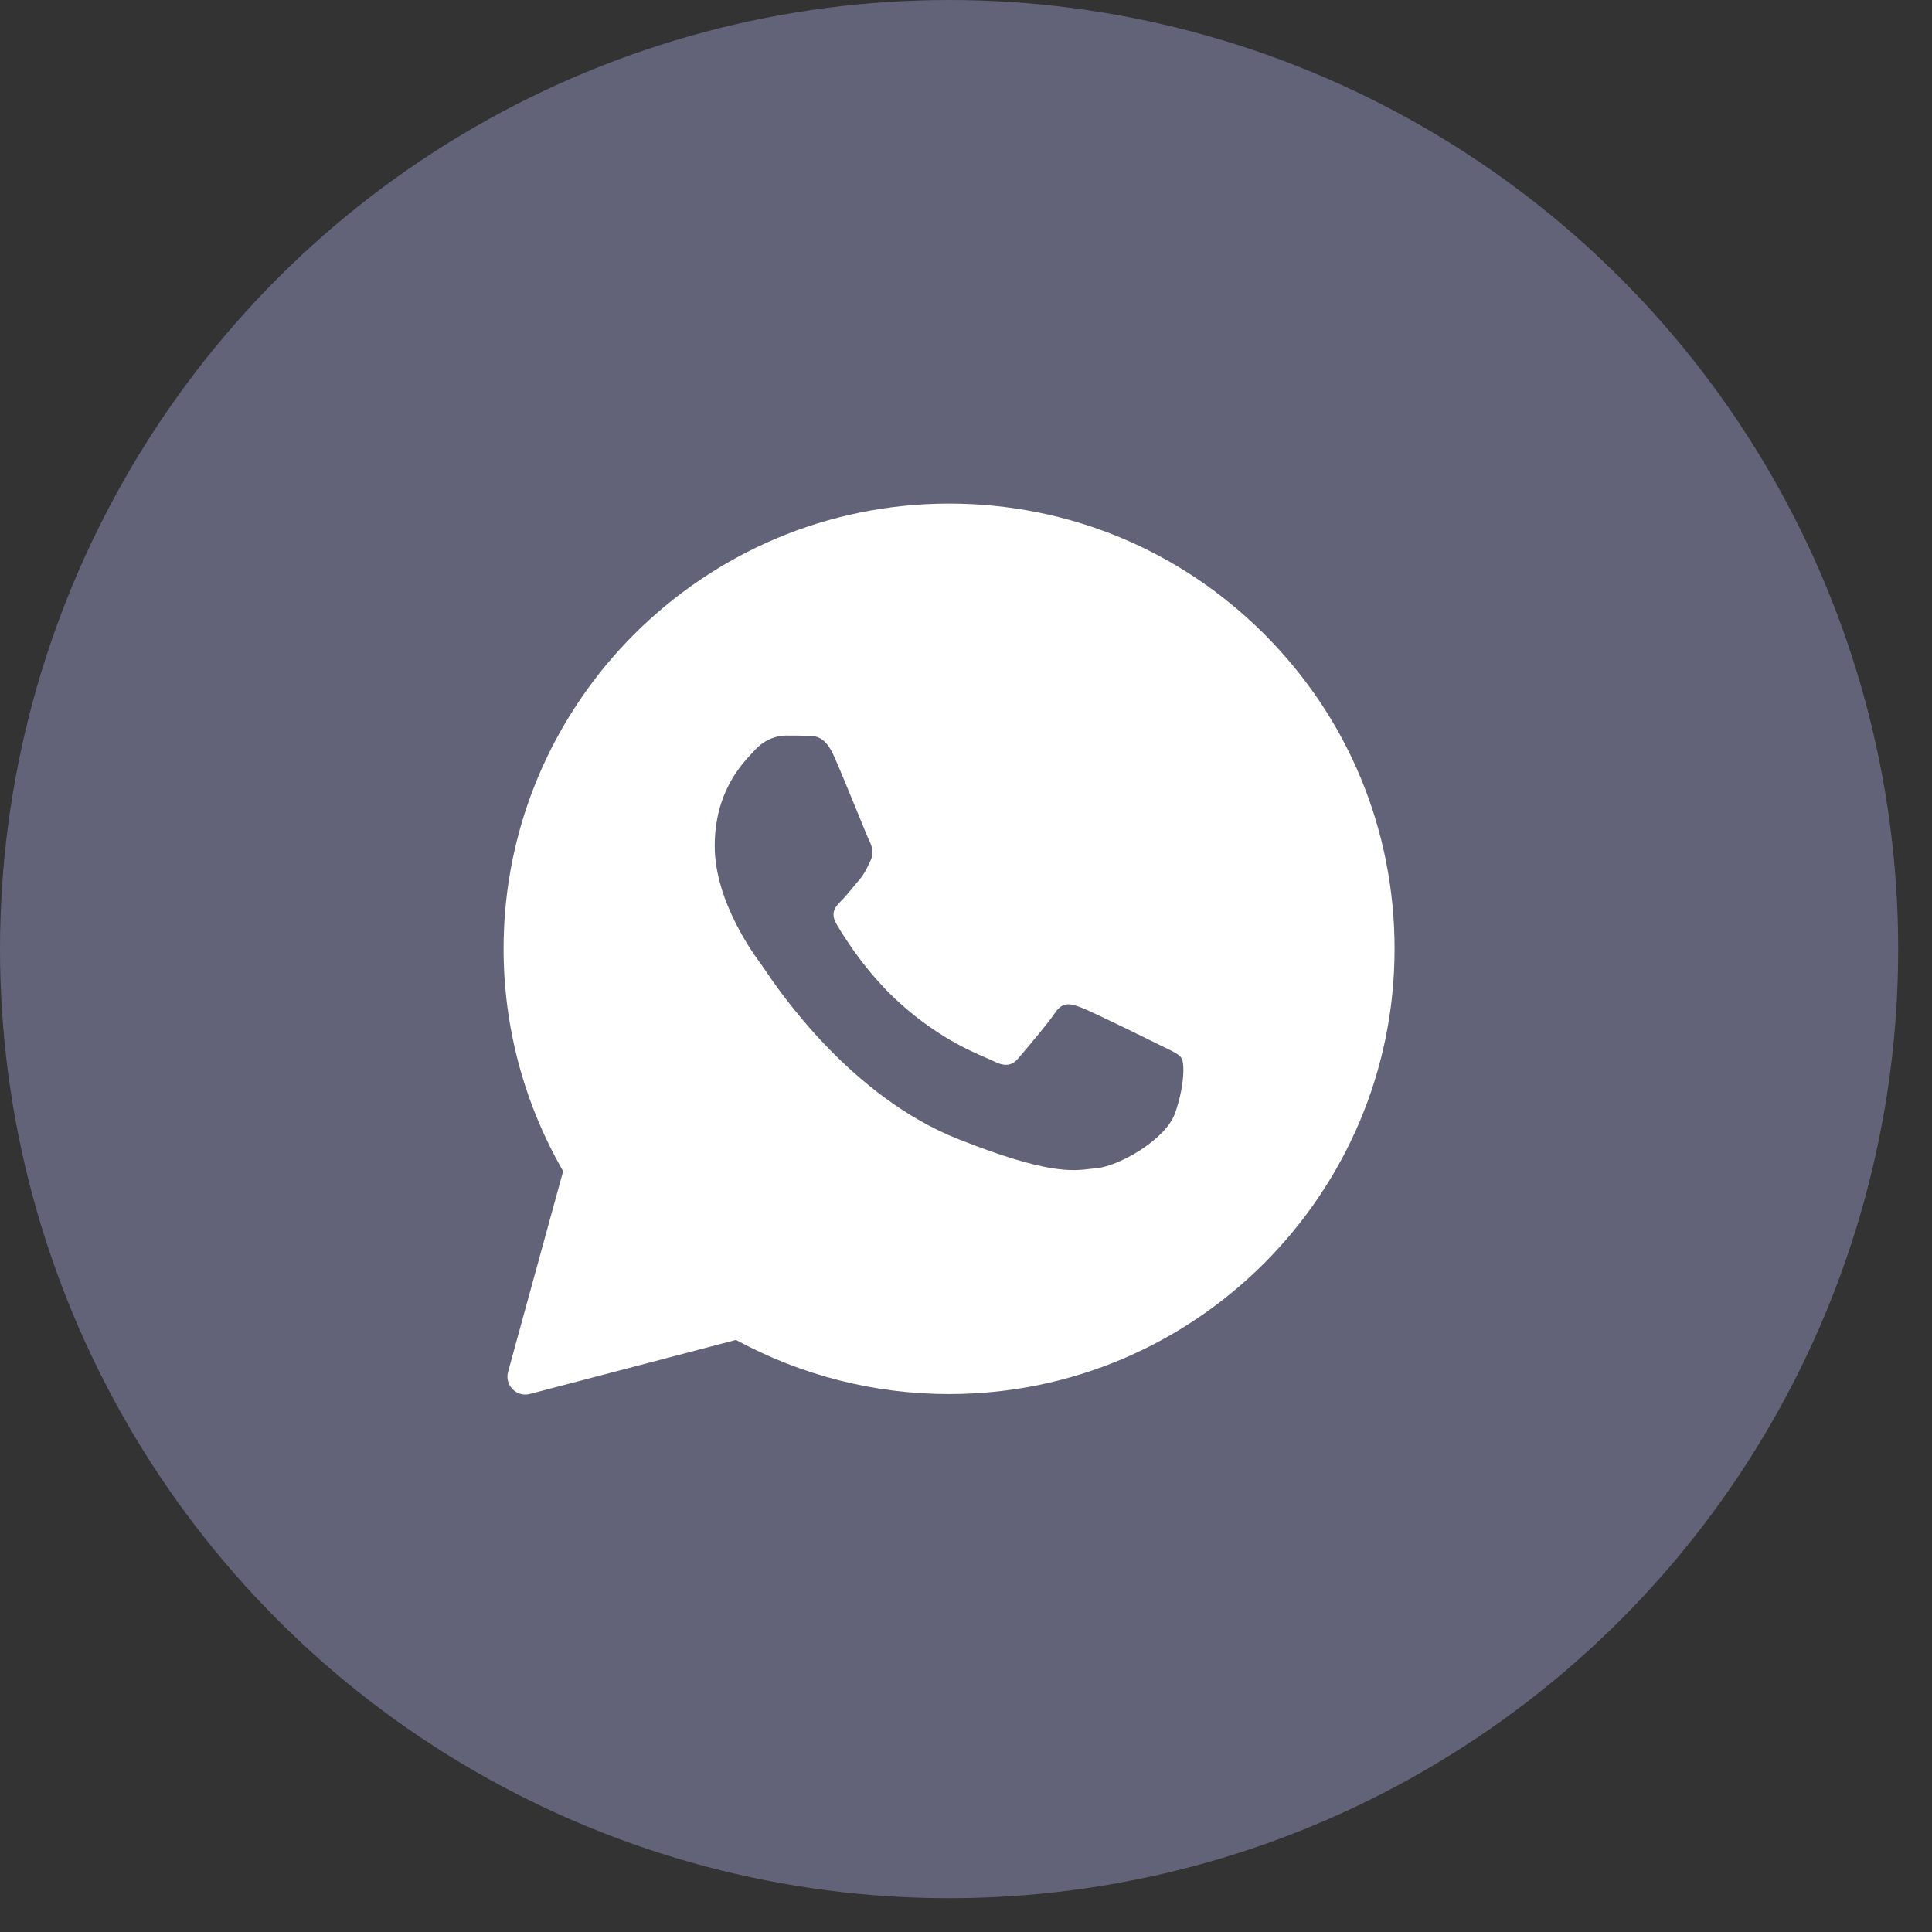
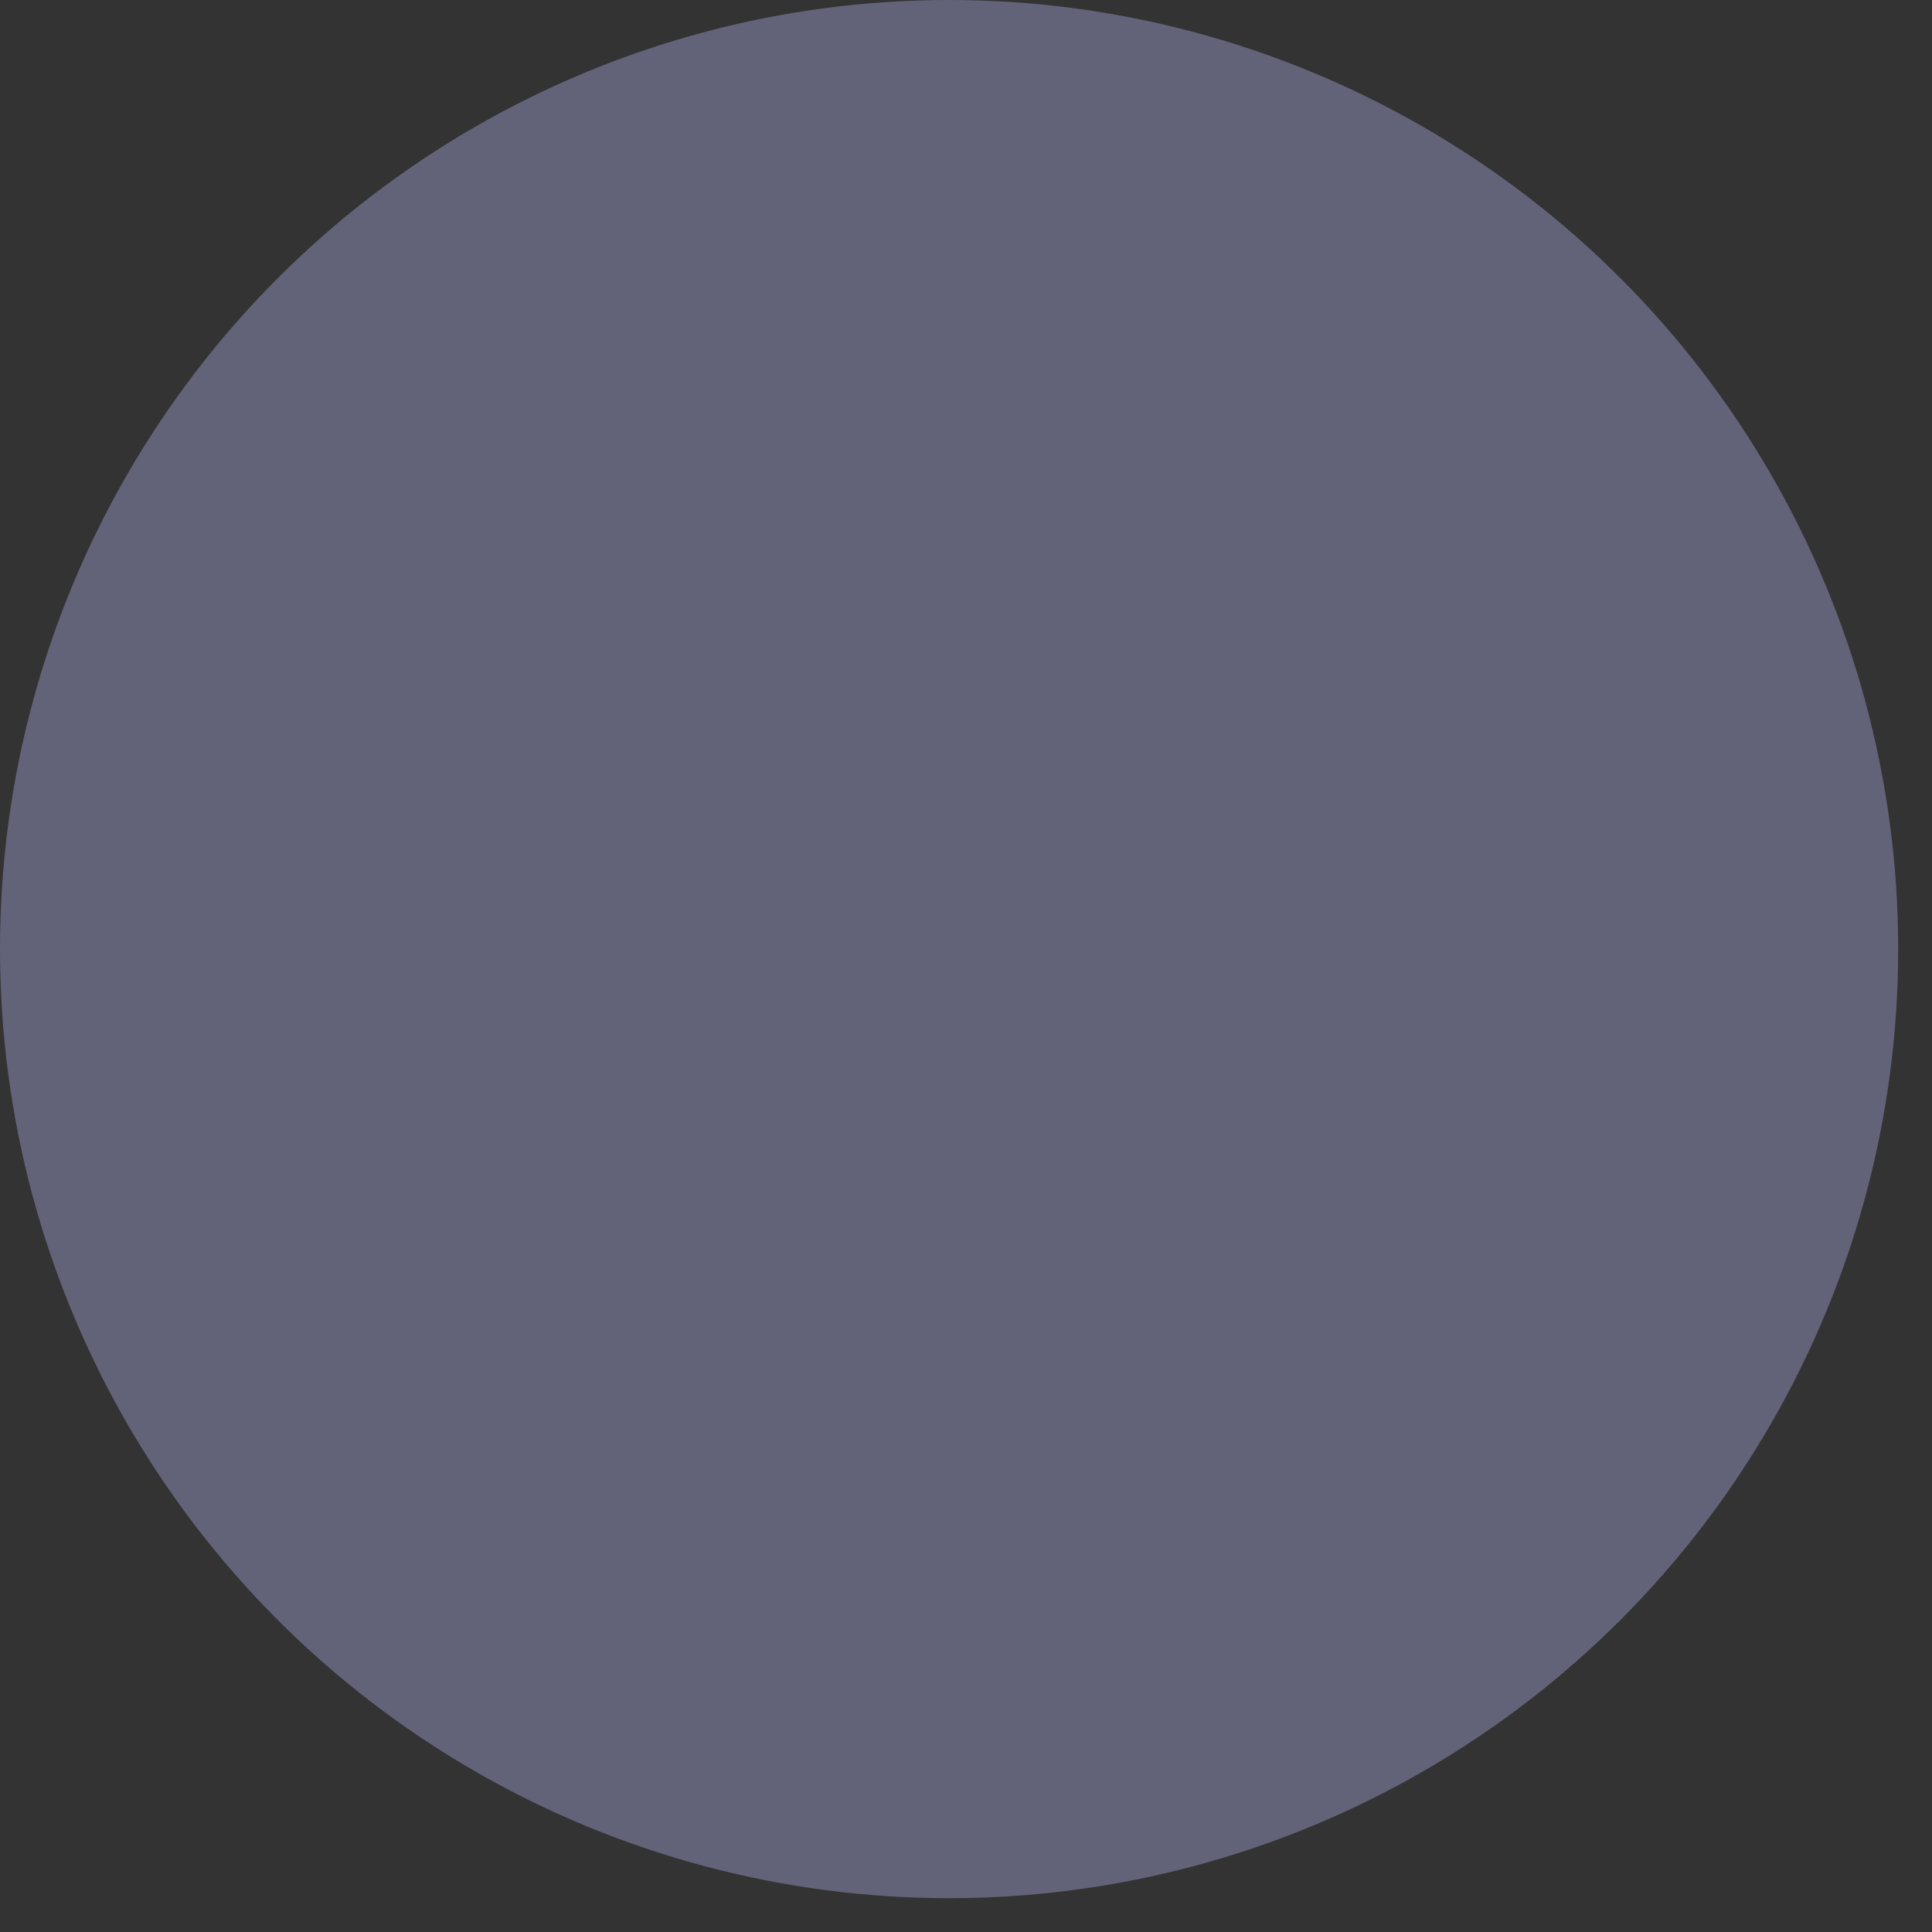
<svg xmlns="http://www.w3.org/2000/svg" width="52" height="52" viewBox="0 0 52 52" fill="none">
  <rect x="0" y="0" width="52" height="52" fill="#333333" stroke="none" />
  <circle cx="25.545" cy="25.545" r="25.545" fill="#626378" />
-   <path fill-rule="evenodd" clip-rule="evenodd" d="M13.675 36.923C13.576 37.282 13.902 37.613 14.261 37.519L19.809 36.064C21.56 37.017 23.532 37.522 25.539 37.522H25.545C32.151 37.522 37.535 32.148 37.535 25.541C37.535 22.339 36.29 19.328 34.027 17.066C31.764 14.804 28.755 13.554 25.545 13.554C18.939 13.554 13.554 18.929 13.554 25.535C13.554 27.637 14.106 29.702 15.157 31.523L13.675 36.923ZM21.745 19.804C21.965 19.81 22.209 19.822 22.442 20.339C22.596 20.684 22.855 21.319 23.067 21.836C23.231 22.238 23.367 22.569 23.401 22.637C23.478 22.792 23.526 22.97 23.424 23.178C23.412 23.203 23.401 23.226 23.39 23.249C23.309 23.418 23.251 23.539 23.115 23.696C23.058 23.761 23 23.832 22.942 23.903C22.839 24.027 22.737 24.151 22.65 24.238C22.495 24.392 22.334 24.559 22.513 24.869C22.692 25.178 23.317 26.196 24.24 27.017C25.233 27.904 26.096 28.278 26.532 28.467C26.617 28.504 26.686 28.534 26.736 28.559C27.046 28.714 27.23 28.69 27.409 28.482C27.588 28.273 28.183 27.577 28.392 27.267C28.595 26.958 28.803 27.006 29.089 27.113C29.375 27.22 30.9 27.97 31.209 28.124C31.271 28.155 31.328 28.183 31.381 28.208C31.596 28.312 31.743 28.382 31.805 28.488C31.883 28.618 31.883 29.237 31.626 29.964C31.364 30.69 30.102 31.386 29.53 31.44C29.476 31.445 29.422 31.451 29.366 31.458C28.842 31.522 28.177 31.602 25.807 30.666C22.886 29.513 20.959 26.652 20.569 26.074C20.538 26.028 20.517 25.997 20.506 25.982L20.499 25.973C20.322 25.735 19.237 24.277 19.237 22.774C19.237 21.335 19.943 20.586 20.265 20.245C20.285 20.223 20.304 20.203 20.321 20.185C20.607 19.875 20.941 19.798 21.149 19.798C21.358 19.798 21.566 19.798 21.745 19.804Z" fill="white" />
</svg>